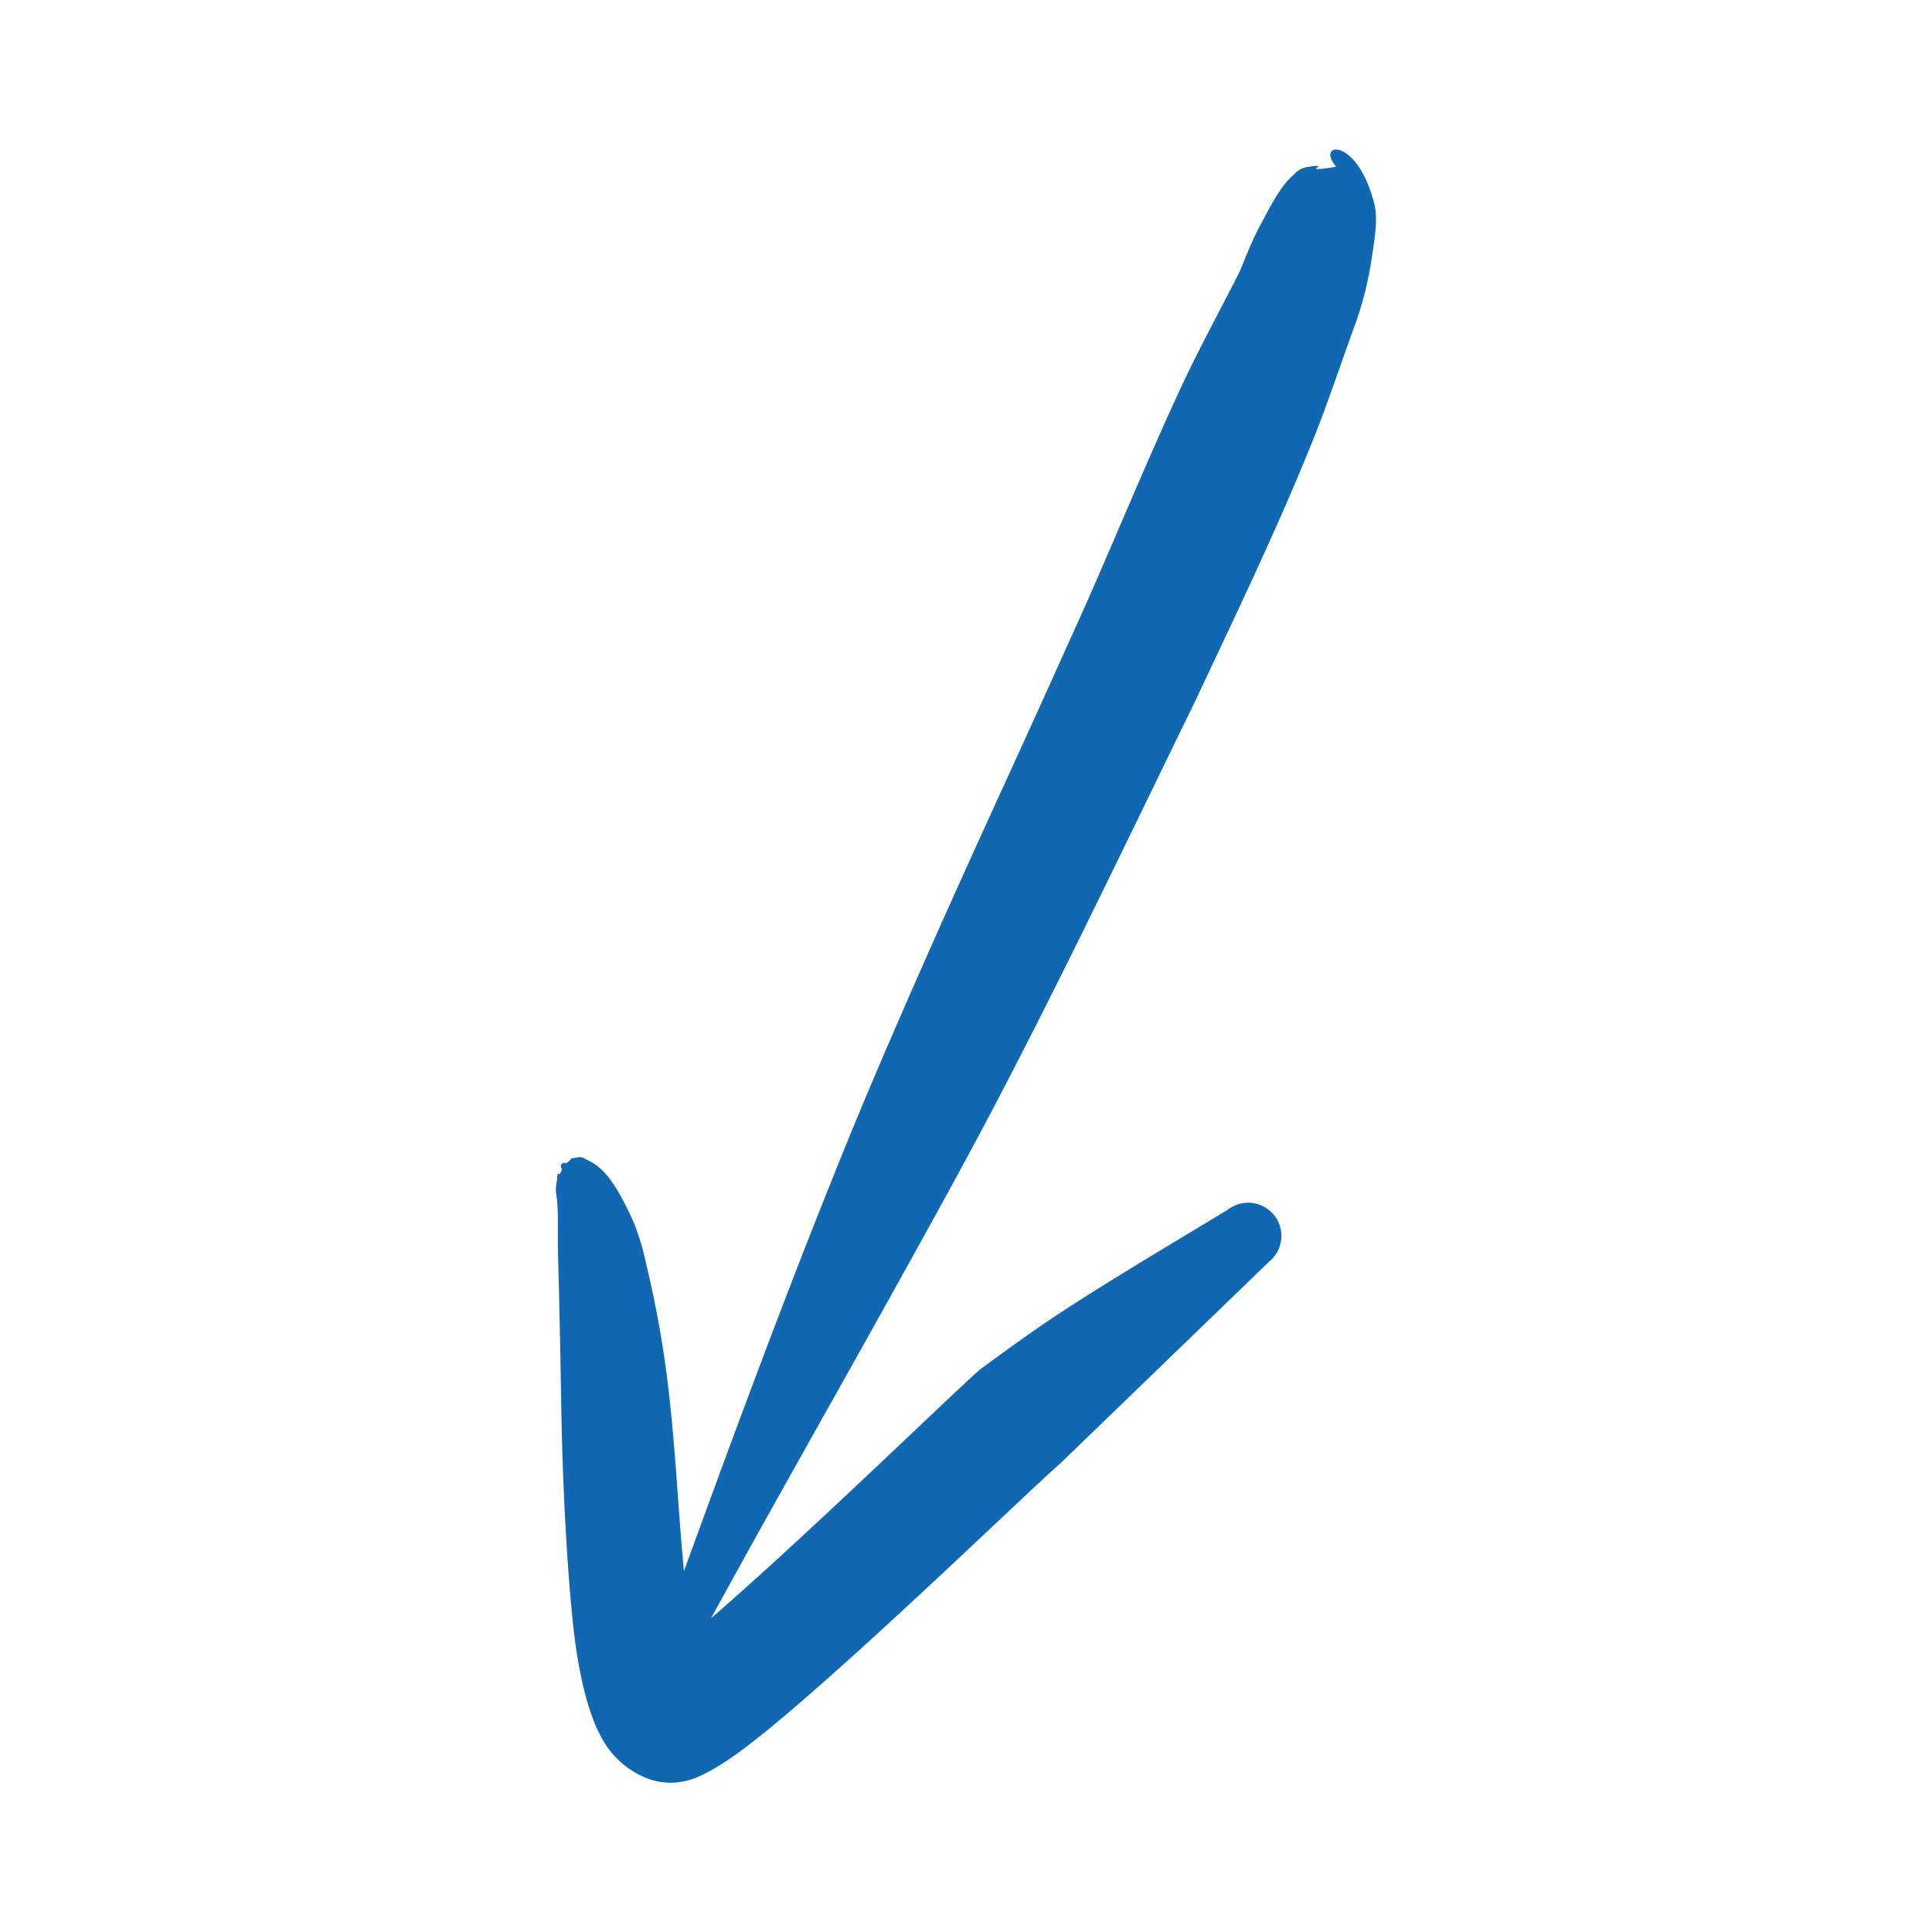
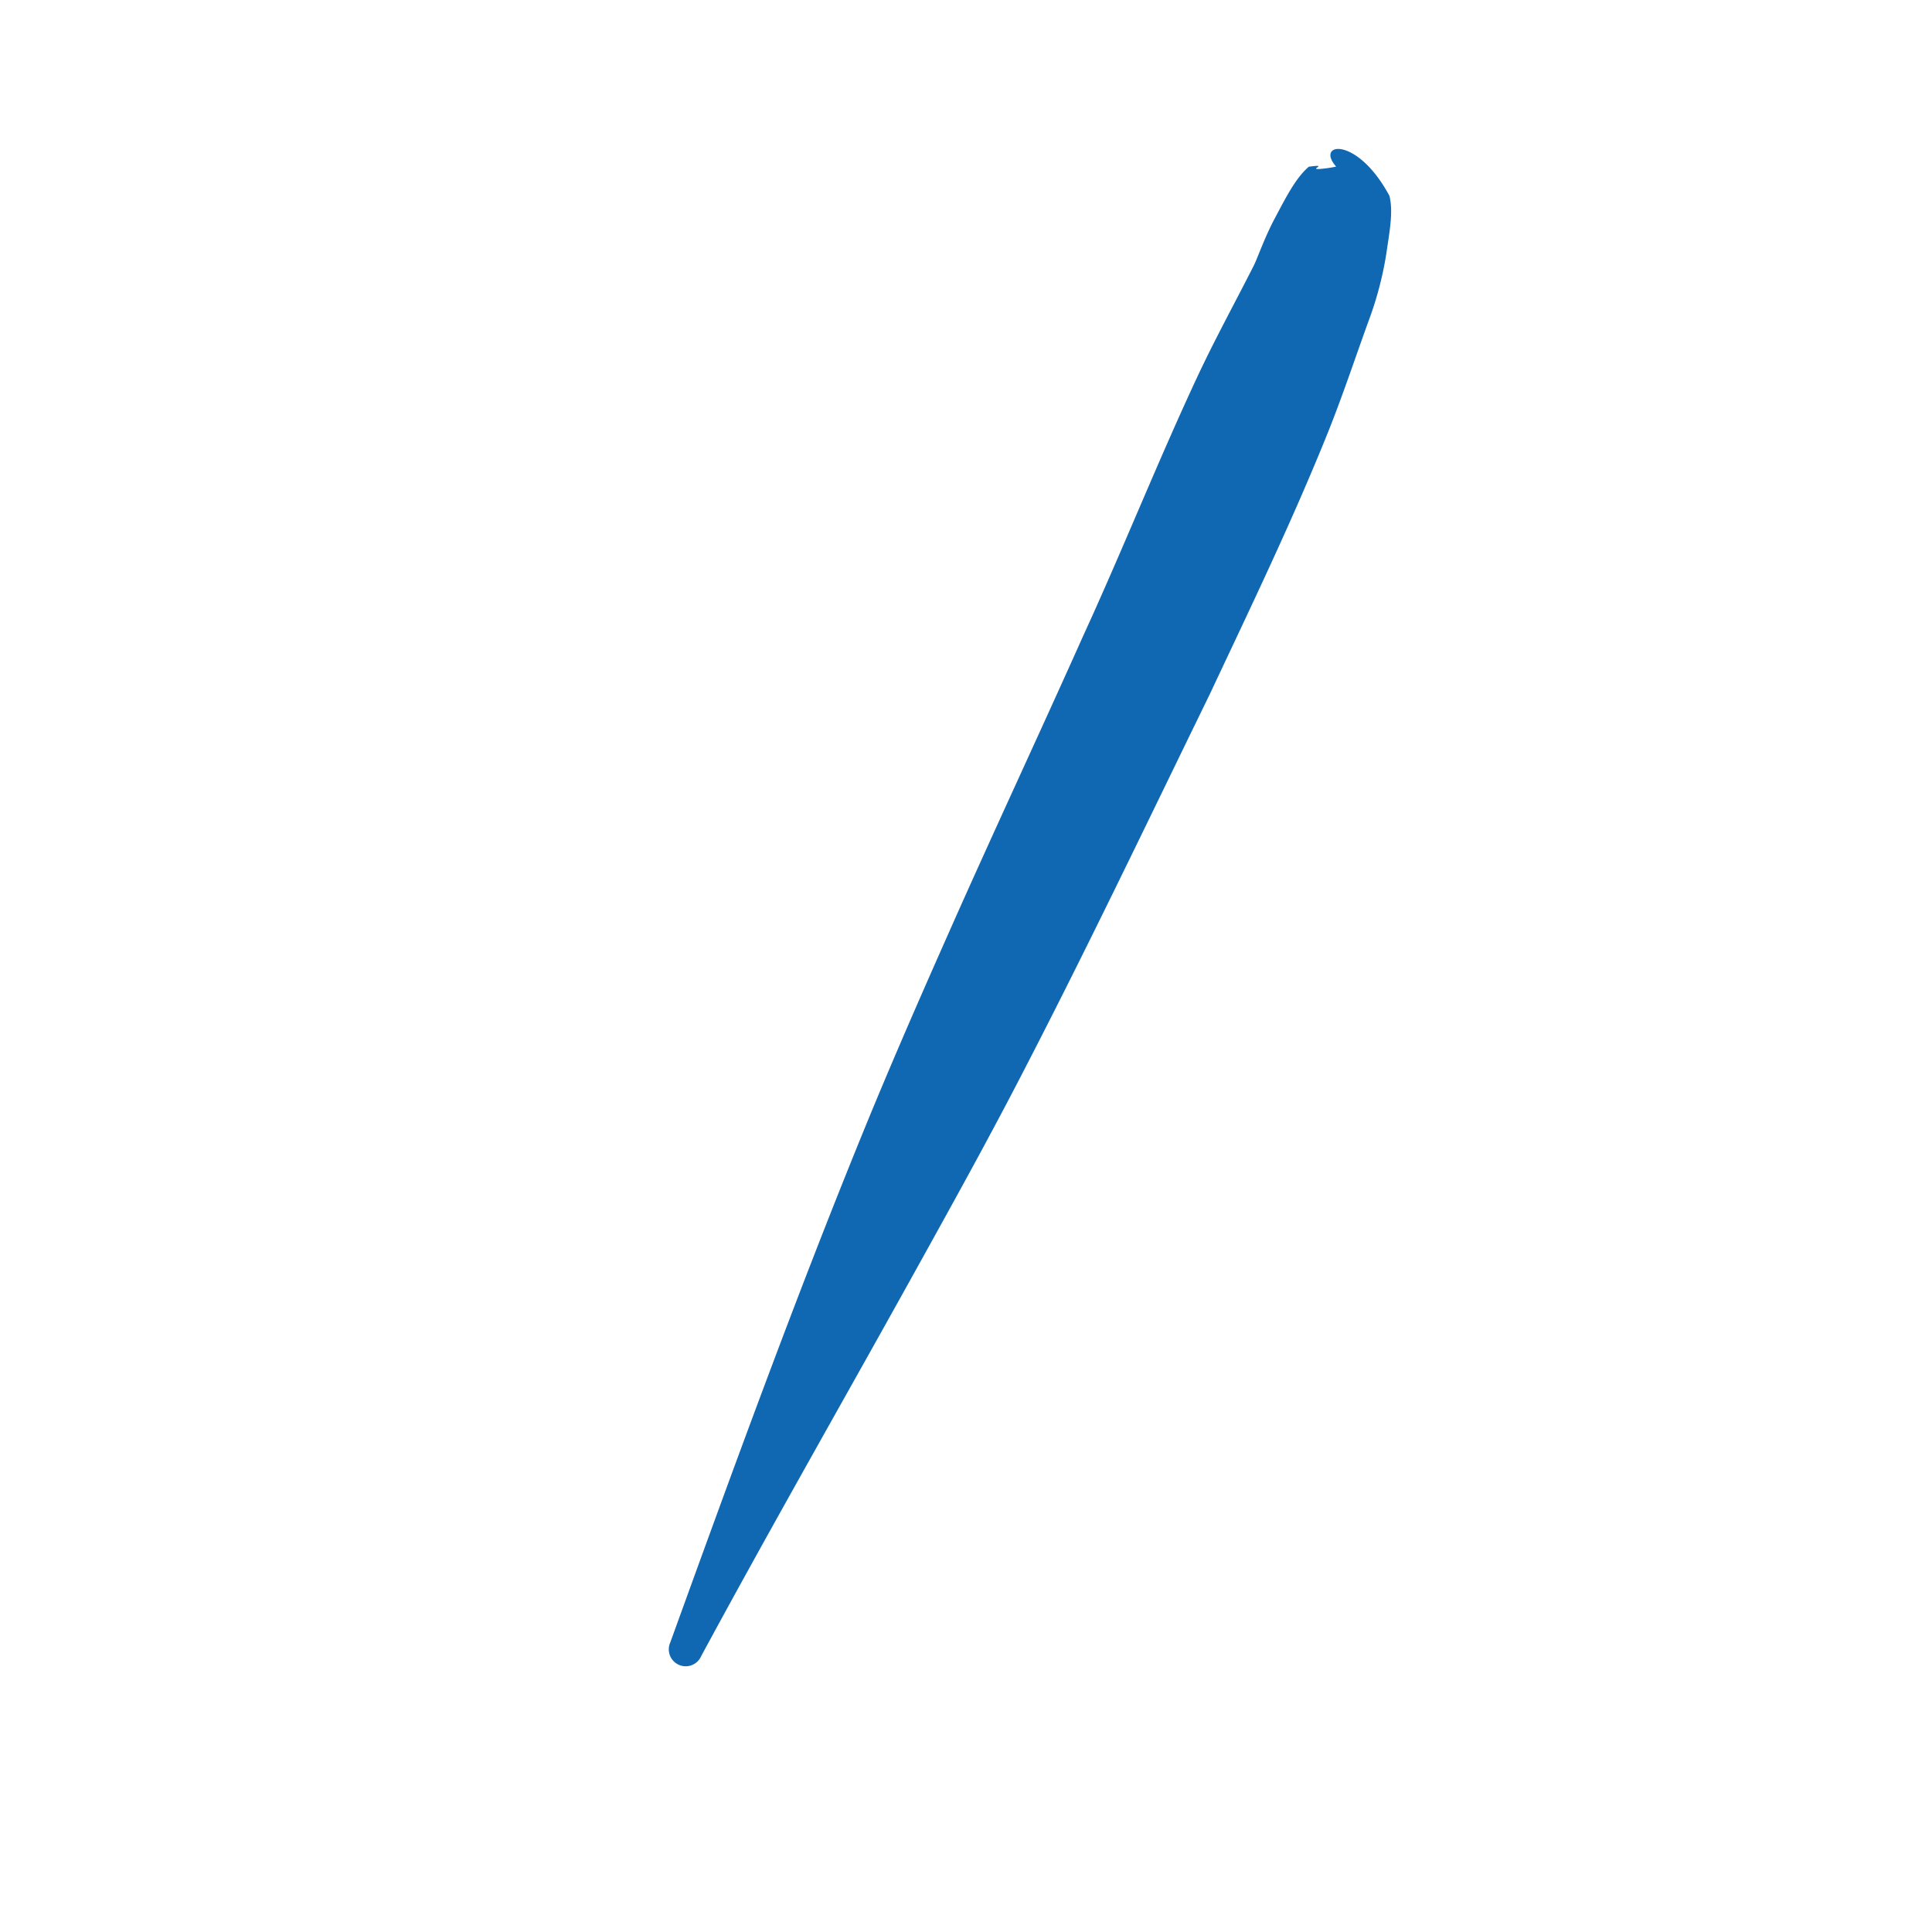
<svg xmlns="http://www.w3.org/2000/svg" viewBox="0 0 313.12 313.12">
  <defs>
    <style>.cls-1{fill:#1068b2;fill-rule:evenodd;}</style>
  </defs>
  <g id="OBJECTS">
-     <path class="cls-1" d="M216.55,27a19.59,19.59,0,0,1-2,.32c-3.23.38,1.28-.82-2.43-.3a3.82,3.82,0,0,0-2.45,1.3c-2.16,1.84-3.78,5.12-5.5,8.34s-2.9,6.72-3.47,7.78c-3,5.92-6.18,11.71-9,17.72-6.5,13.89-12.15,28.15-18.56,42.11-7.18,16.06-14.64,32-21.77,48.08-4.77,10.75-9.48,21.51-13.93,32.41-11.17,27.38-21.21,55-31.26,82.74a2.73,2.73,0,1,0,5,2.23c11.77-21.78,24-43.08,36-64.77,5.14-9.27,10.24-18.5,15.13-27.9,10.87-20.88,21-42.12,31.32-63.27,6.61-14.07,13.37-28.06,19.16-42.46,2.47-6.16,4.53-12.44,6.81-18.68a56.15,56.15,0,0,0,2.61-10.09c.49-3.45,1.2-6.91.52-9.53C219.91,21.92,213.11,23.11,216.55,27Z" />
-     <path class="cls-1" d="M113.1,264.1a27.11,27.11,0,0,1-1.94-6.63c-1.08-9.2-1.47-20.38-2.67-31a170.38,170.38,0,0,0-3.7-21.35,42.13,42.13,0,0,0-2.08-7c-2.24-4.93-4.34-8.66-7.3-10-.72-.32-1-.69-1.69-.56-2.15.42-.29-.2-2,1a.52.52,0,0,0-.73.13.53.53,0,0,0,.11.74c-.63,2-.69-.44-.81,1.76a7.11,7.11,0,0,0-.18,2.11c.48,2.67.22,6,.34,10.48.18,6.57.36,14.61.49,23.12.2,12.69.86,26.11,1.94,36.41.85,8,2.46,14.34,4.45,18a14.29,14.29,0,0,0,8,7.08,10.86,10.86,0,0,0,6.7,0c1.71-.52,4.88-2.21,8.77-5.17,14.29-10.81,46.1-41.81,51-46l33.84-32.7a5.38,5.38,0,0,0-6.57-8.52c-9.56,5.84-19.09,11.37-28.43,17.56-4,2.68-7.9,5.53-11.8,8.38C154.51,225.69,128.3,251.25,113.1,264.1Z" />
+     <path class="cls-1" d="M216.55,27a19.59,19.59,0,0,1-2,.32c-3.23.38,1.28-.82-2.43-.3c-2.16,1.84-3.78,5.12-5.5,8.34s-2.9,6.72-3.47,7.78c-3,5.92-6.18,11.71-9,17.72-6.5,13.89-12.15,28.15-18.56,42.11-7.18,16.06-14.64,32-21.77,48.08-4.77,10.75-9.48,21.51-13.93,32.41-11.17,27.38-21.21,55-31.26,82.74a2.73,2.73,0,1,0,5,2.23c11.77-21.78,24-43.08,36-64.77,5.14-9.27,10.24-18.5,15.13-27.9,10.87-20.88,21-42.12,31.32-63.27,6.61-14.07,13.37-28.06,19.16-42.46,2.47-6.16,4.53-12.44,6.81-18.68a56.15,56.15,0,0,0,2.61-10.09c.49-3.45,1.2-6.91.52-9.53C219.91,21.92,213.11,23.11,216.55,27Z" />
  </g>
</svg>